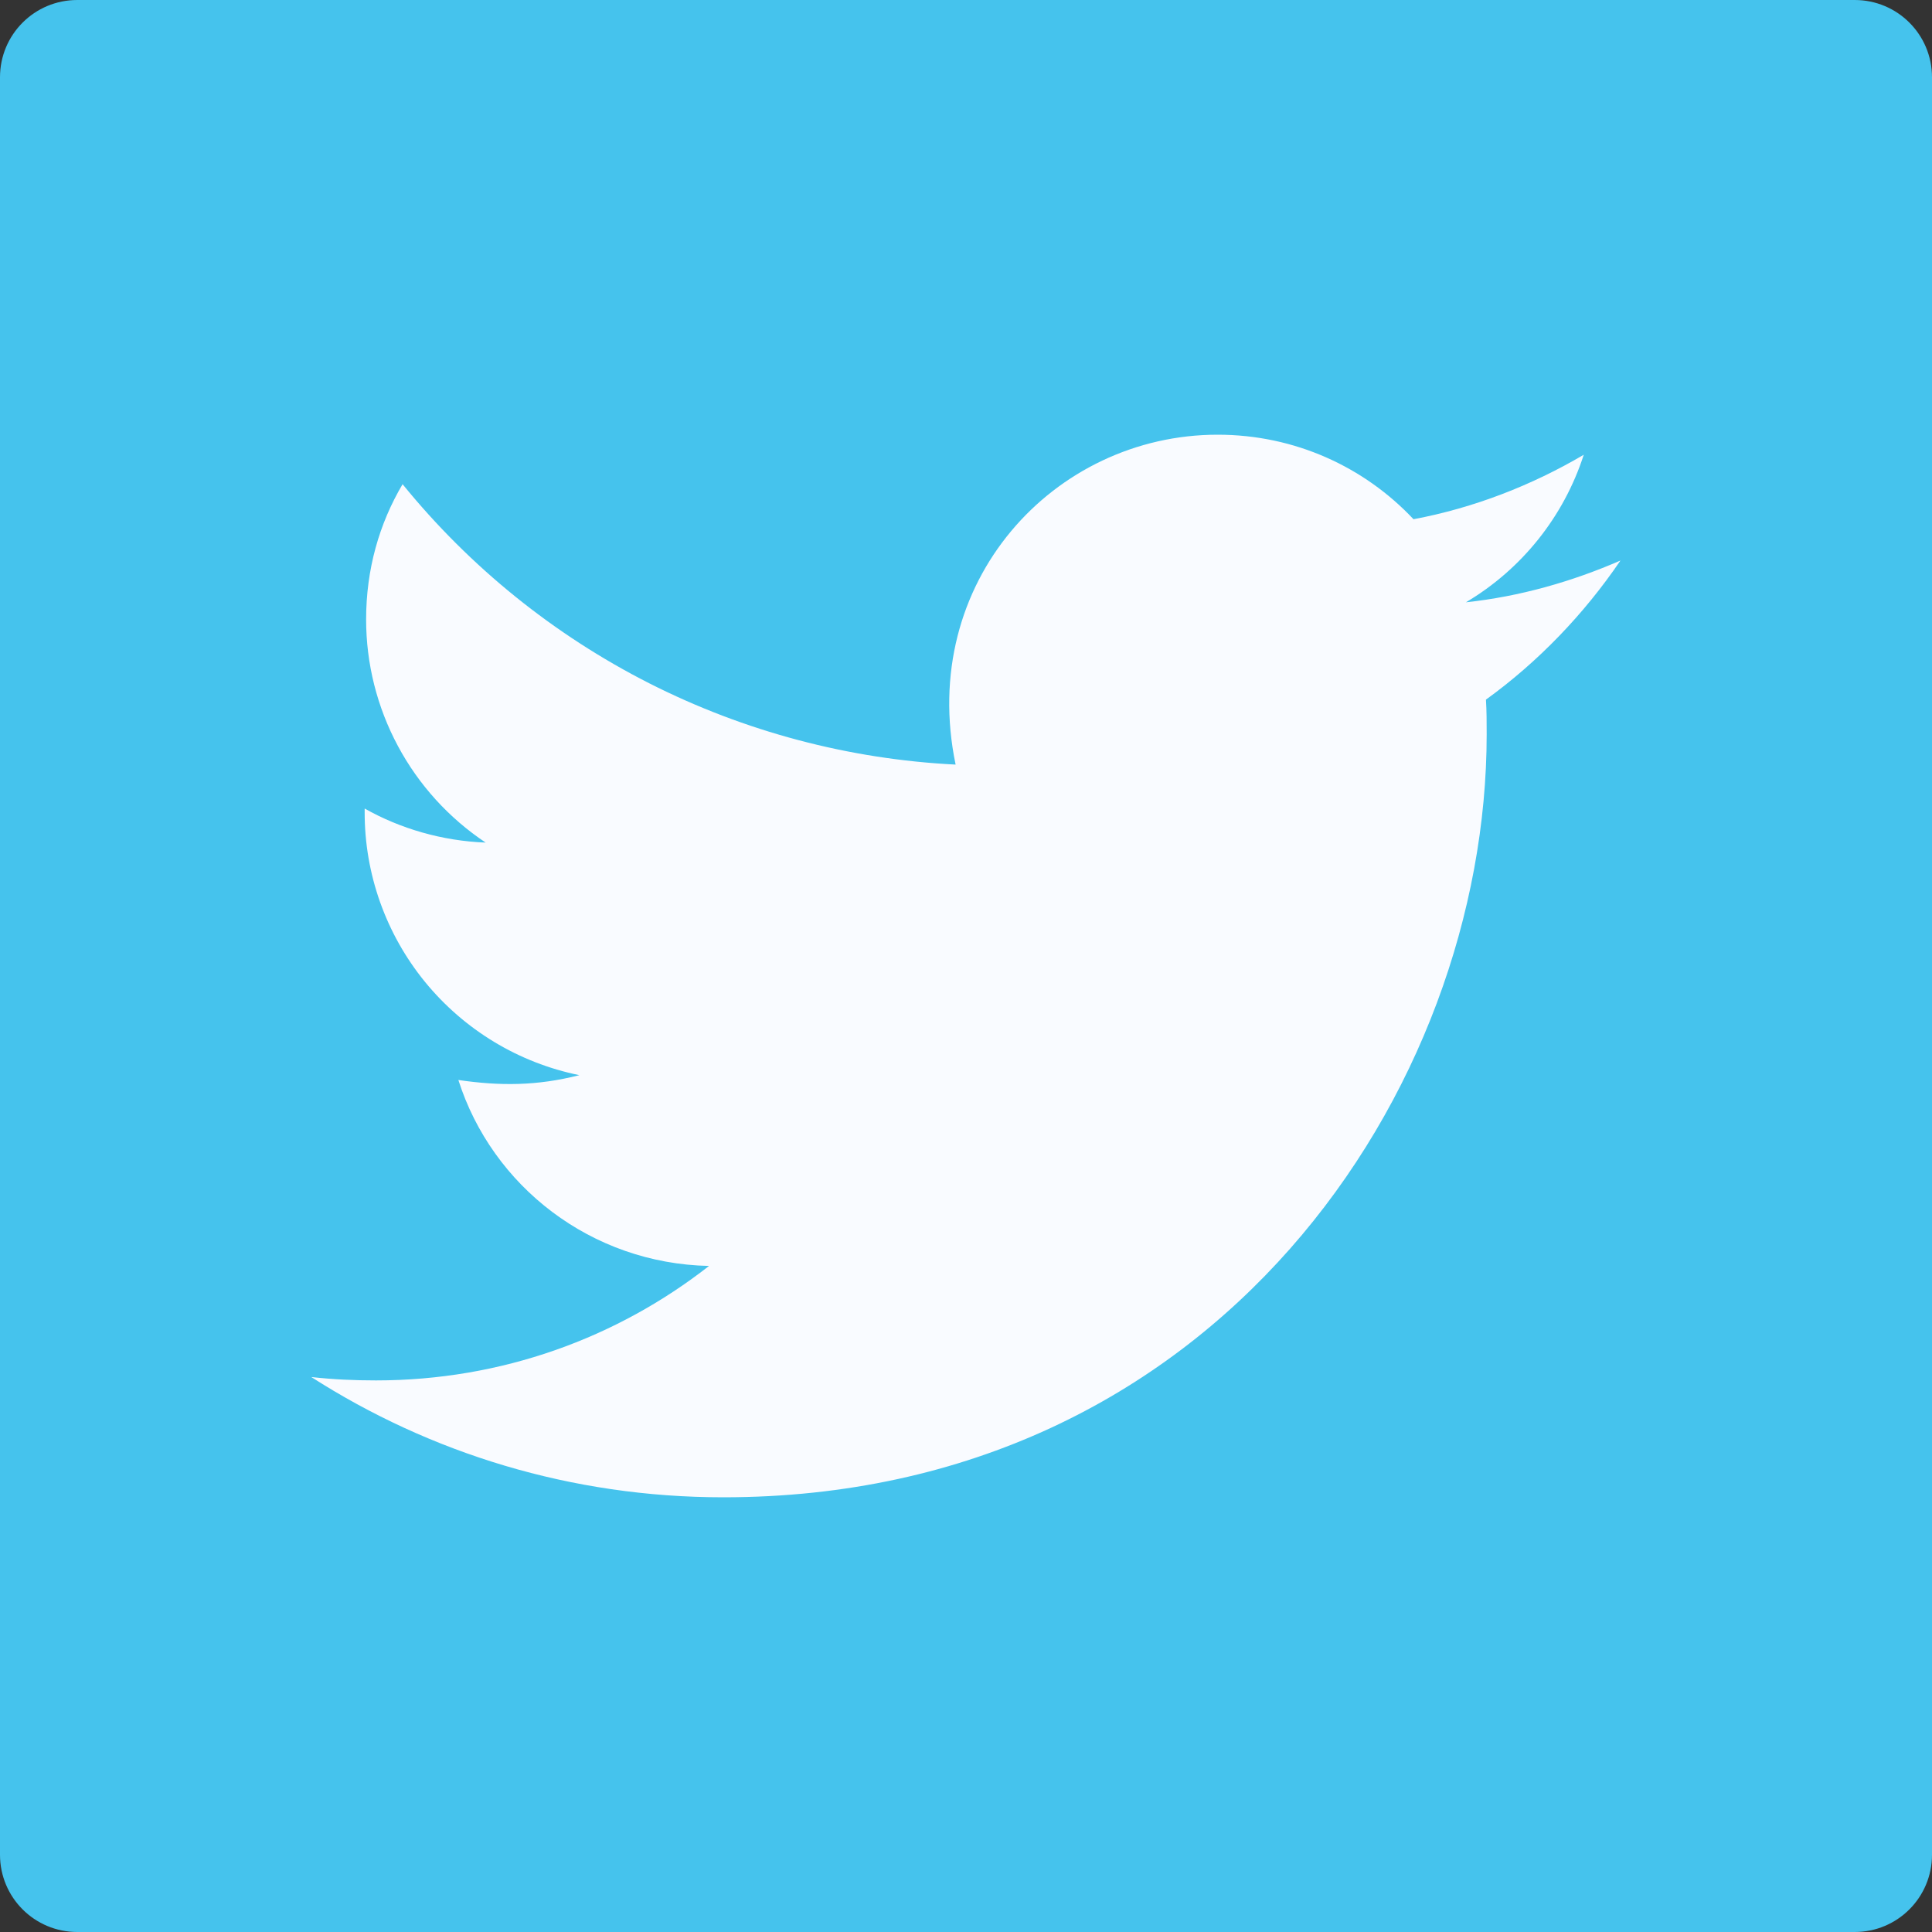
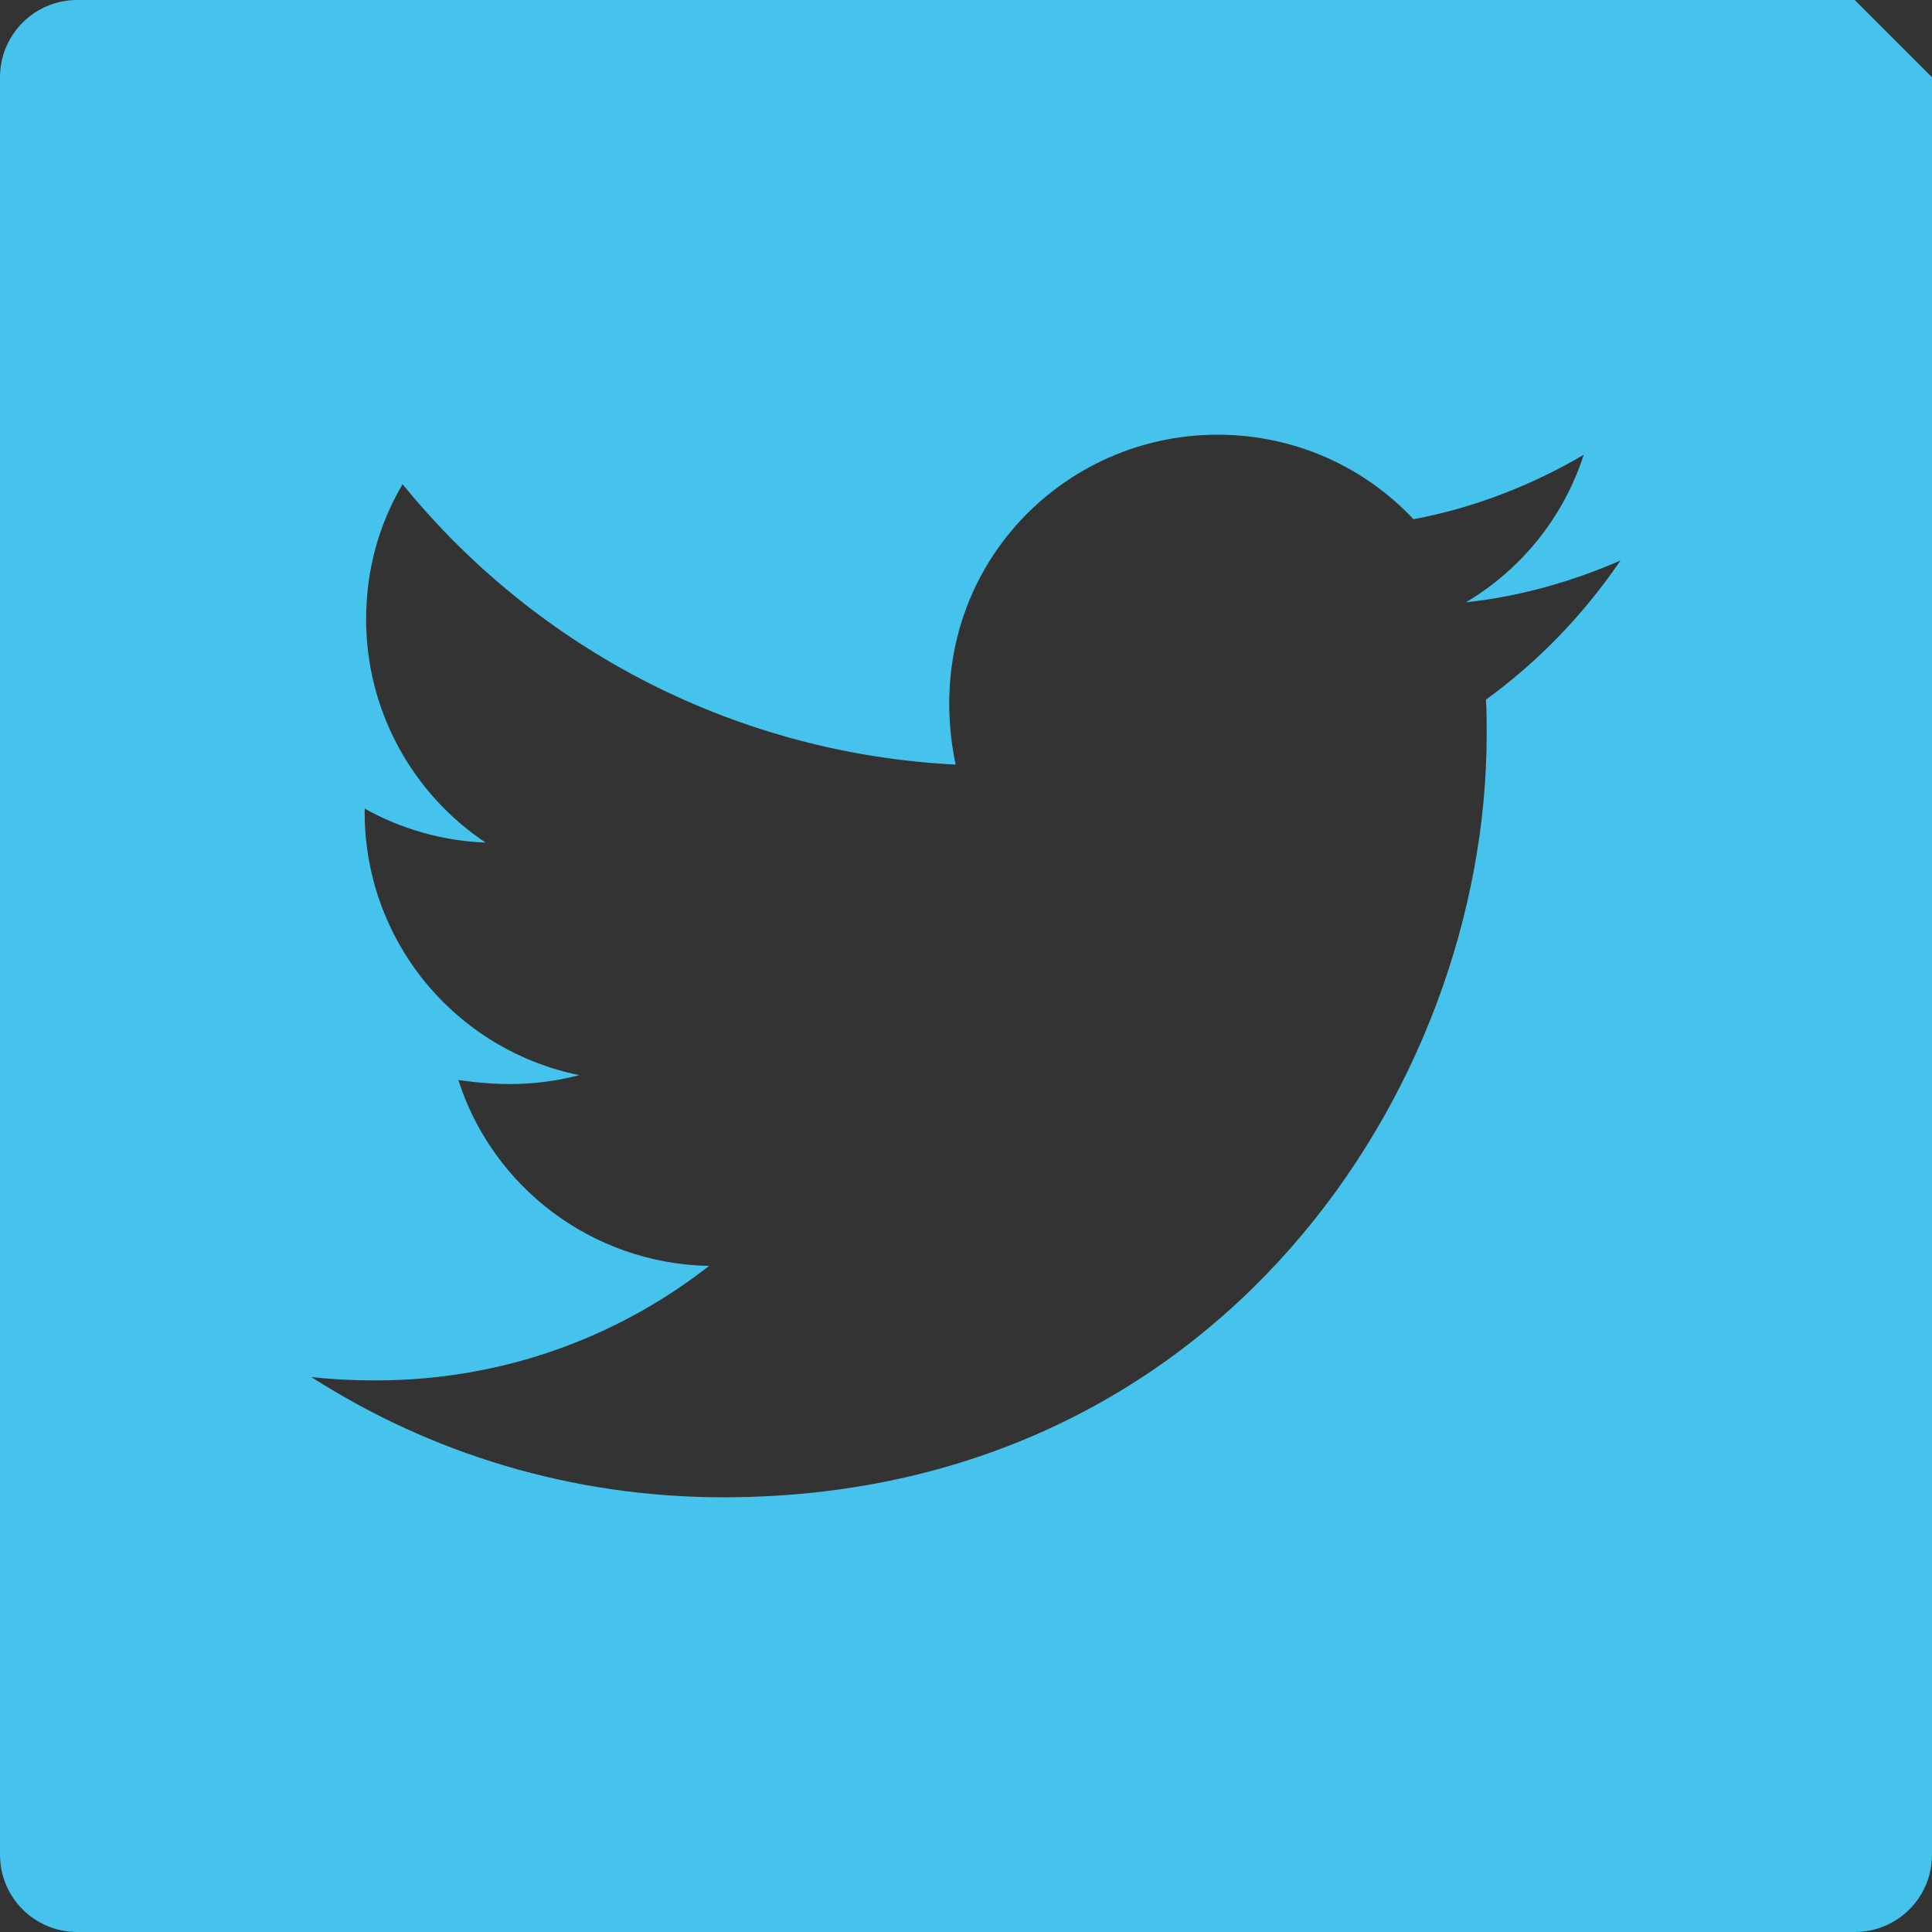
<svg xmlns="http://www.w3.org/2000/svg" width="24" height="24" viewBox="0 0 24 24" fill="none">
  <rect x="0" y="0" width="24" height="24" fill="#333333" stroke="none" />
-   <rect x="1" y="1" width="22" height="22" fill="#F9FBFF" />
-   <path d="M23.04 0H0.96C0.429 0 0 0.429 0 0.96V23.04C0 23.571 0.429 24 0.96 24H23.04C23.571 24 24 23.571 24 23.04V0.96C24 0.429 23.571 0 23.04 0ZM18.459 8.691C18.468 8.832 18.468 8.979 18.468 9.123C18.468 13.527 15.114 18.6 8.985 18.6C7.095 18.6 5.343 18.051 3.867 17.106C4.137 17.136 4.395 17.148 4.671 17.148C6.231 17.148 7.665 16.62 8.808 15.726C7.344 15.696 6.114 14.736 5.694 13.416C6.207 13.491 6.669 13.491 7.197 13.356C6.443 13.203 5.766 12.793 5.279 12.197C4.793 11.601 4.528 10.855 4.53 10.086V10.044C4.971 10.293 5.49 10.446 6.033 10.467C5.577 10.163 5.202 9.751 4.943 9.267C4.684 8.784 4.548 8.244 4.548 7.695C4.548 7.074 4.71 6.507 5.001 6.015C5.838 7.045 6.882 7.887 8.065 8.488C9.249 9.088 10.546 9.432 11.871 9.498C11.4 7.233 13.092 5.4 15.126 5.4C16.086 5.4 16.95 5.802 17.559 6.45C18.312 6.309 19.032 6.027 19.674 5.649C19.425 6.42 18.903 7.071 18.21 7.482C18.882 7.41 19.53 7.224 20.13 6.963C19.677 7.629 19.11 8.22 18.459 8.691Z" fill="#45C3ED" />
+   <path d="M23.04 0H0.96C0.429 0 0 0.429 0 0.96V23.04C0 23.571 0.429 24 0.96 24H23.04C23.571 24 24 23.571 24 23.04V0.96ZM18.459 8.691C18.468 8.832 18.468 8.979 18.468 9.123C18.468 13.527 15.114 18.6 8.985 18.6C7.095 18.6 5.343 18.051 3.867 17.106C4.137 17.136 4.395 17.148 4.671 17.148C6.231 17.148 7.665 16.62 8.808 15.726C7.344 15.696 6.114 14.736 5.694 13.416C6.207 13.491 6.669 13.491 7.197 13.356C6.443 13.203 5.766 12.793 5.279 12.197C4.793 11.601 4.528 10.855 4.53 10.086V10.044C4.971 10.293 5.49 10.446 6.033 10.467C5.577 10.163 5.202 9.751 4.943 9.267C4.684 8.784 4.548 8.244 4.548 7.695C4.548 7.074 4.71 6.507 5.001 6.015C5.838 7.045 6.882 7.887 8.065 8.488C9.249 9.088 10.546 9.432 11.871 9.498C11.4 7.233 13.092 5.4 15.126 5.4C16.086 5.4 16.95 5.802 17.559 6.45C18.312 6.309 19.032 6.027 19.674 5.649C19.425 6.42 18.903 7.071 18.21 7.482C18.882 7.41 19.53 7.224 20.13 6.963C19.677 7.629 19.11 8.22 18.459 8.691Z" fill="#45C3ED" />
</svg>